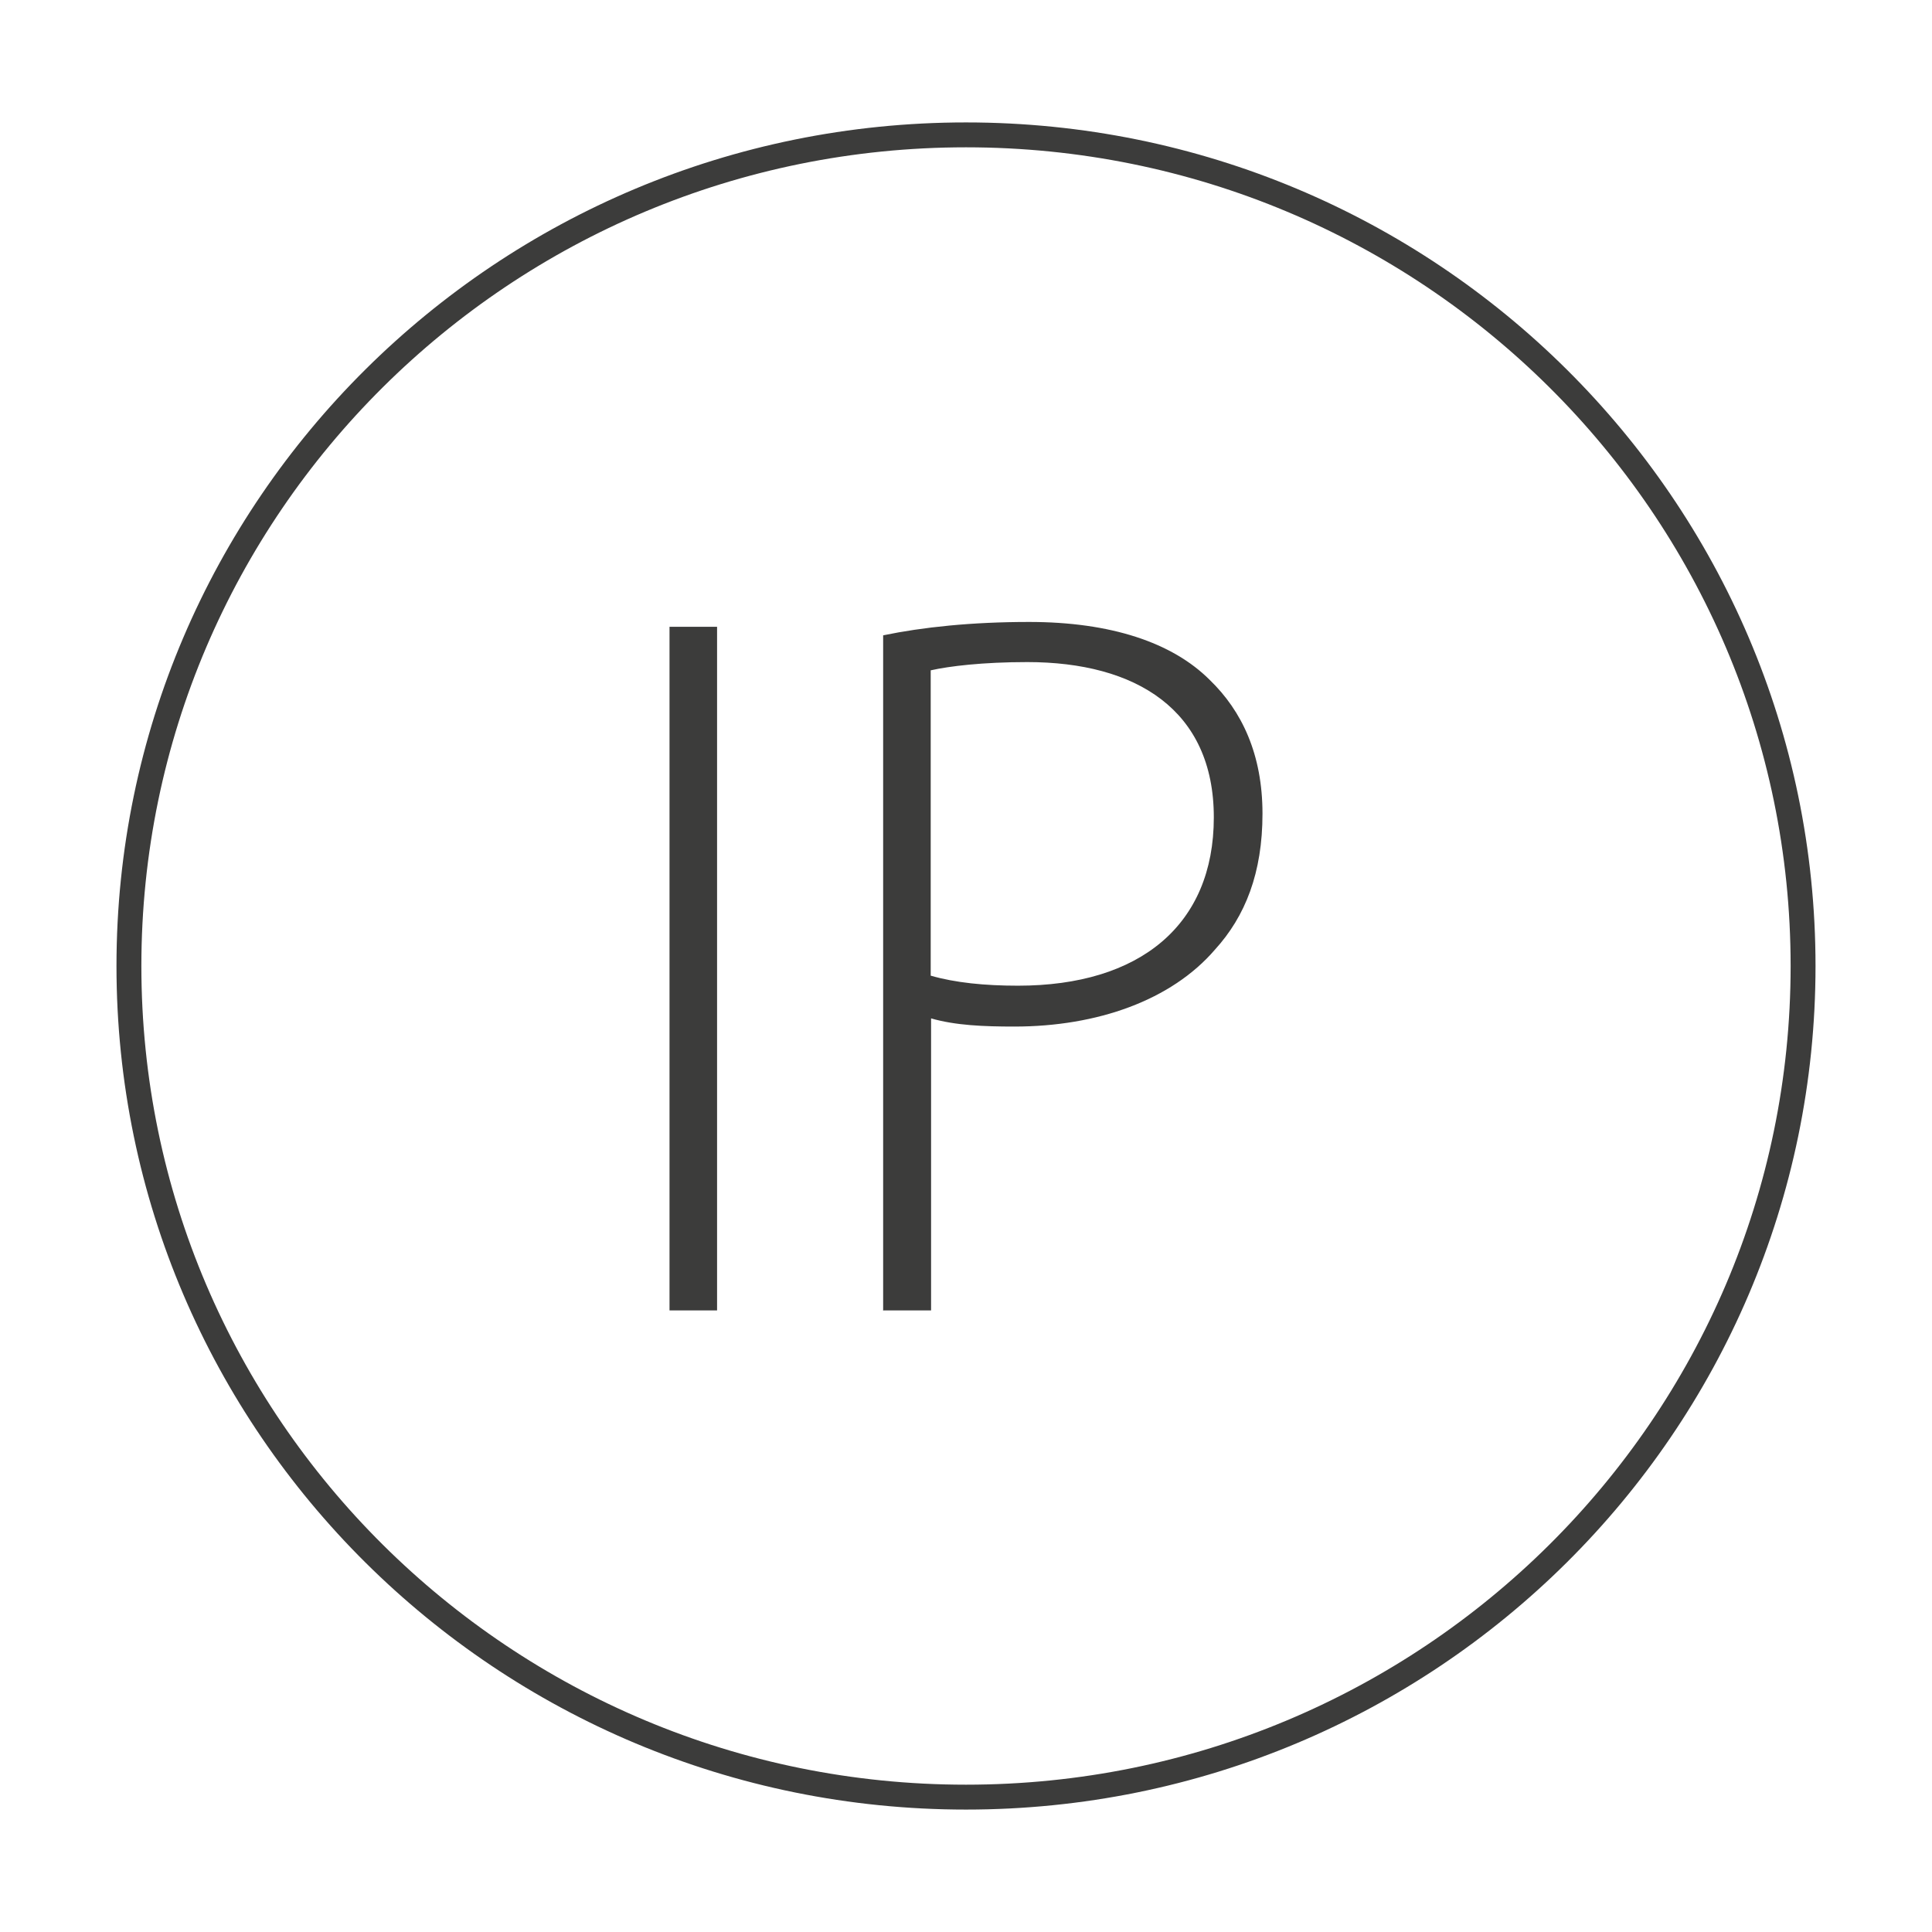
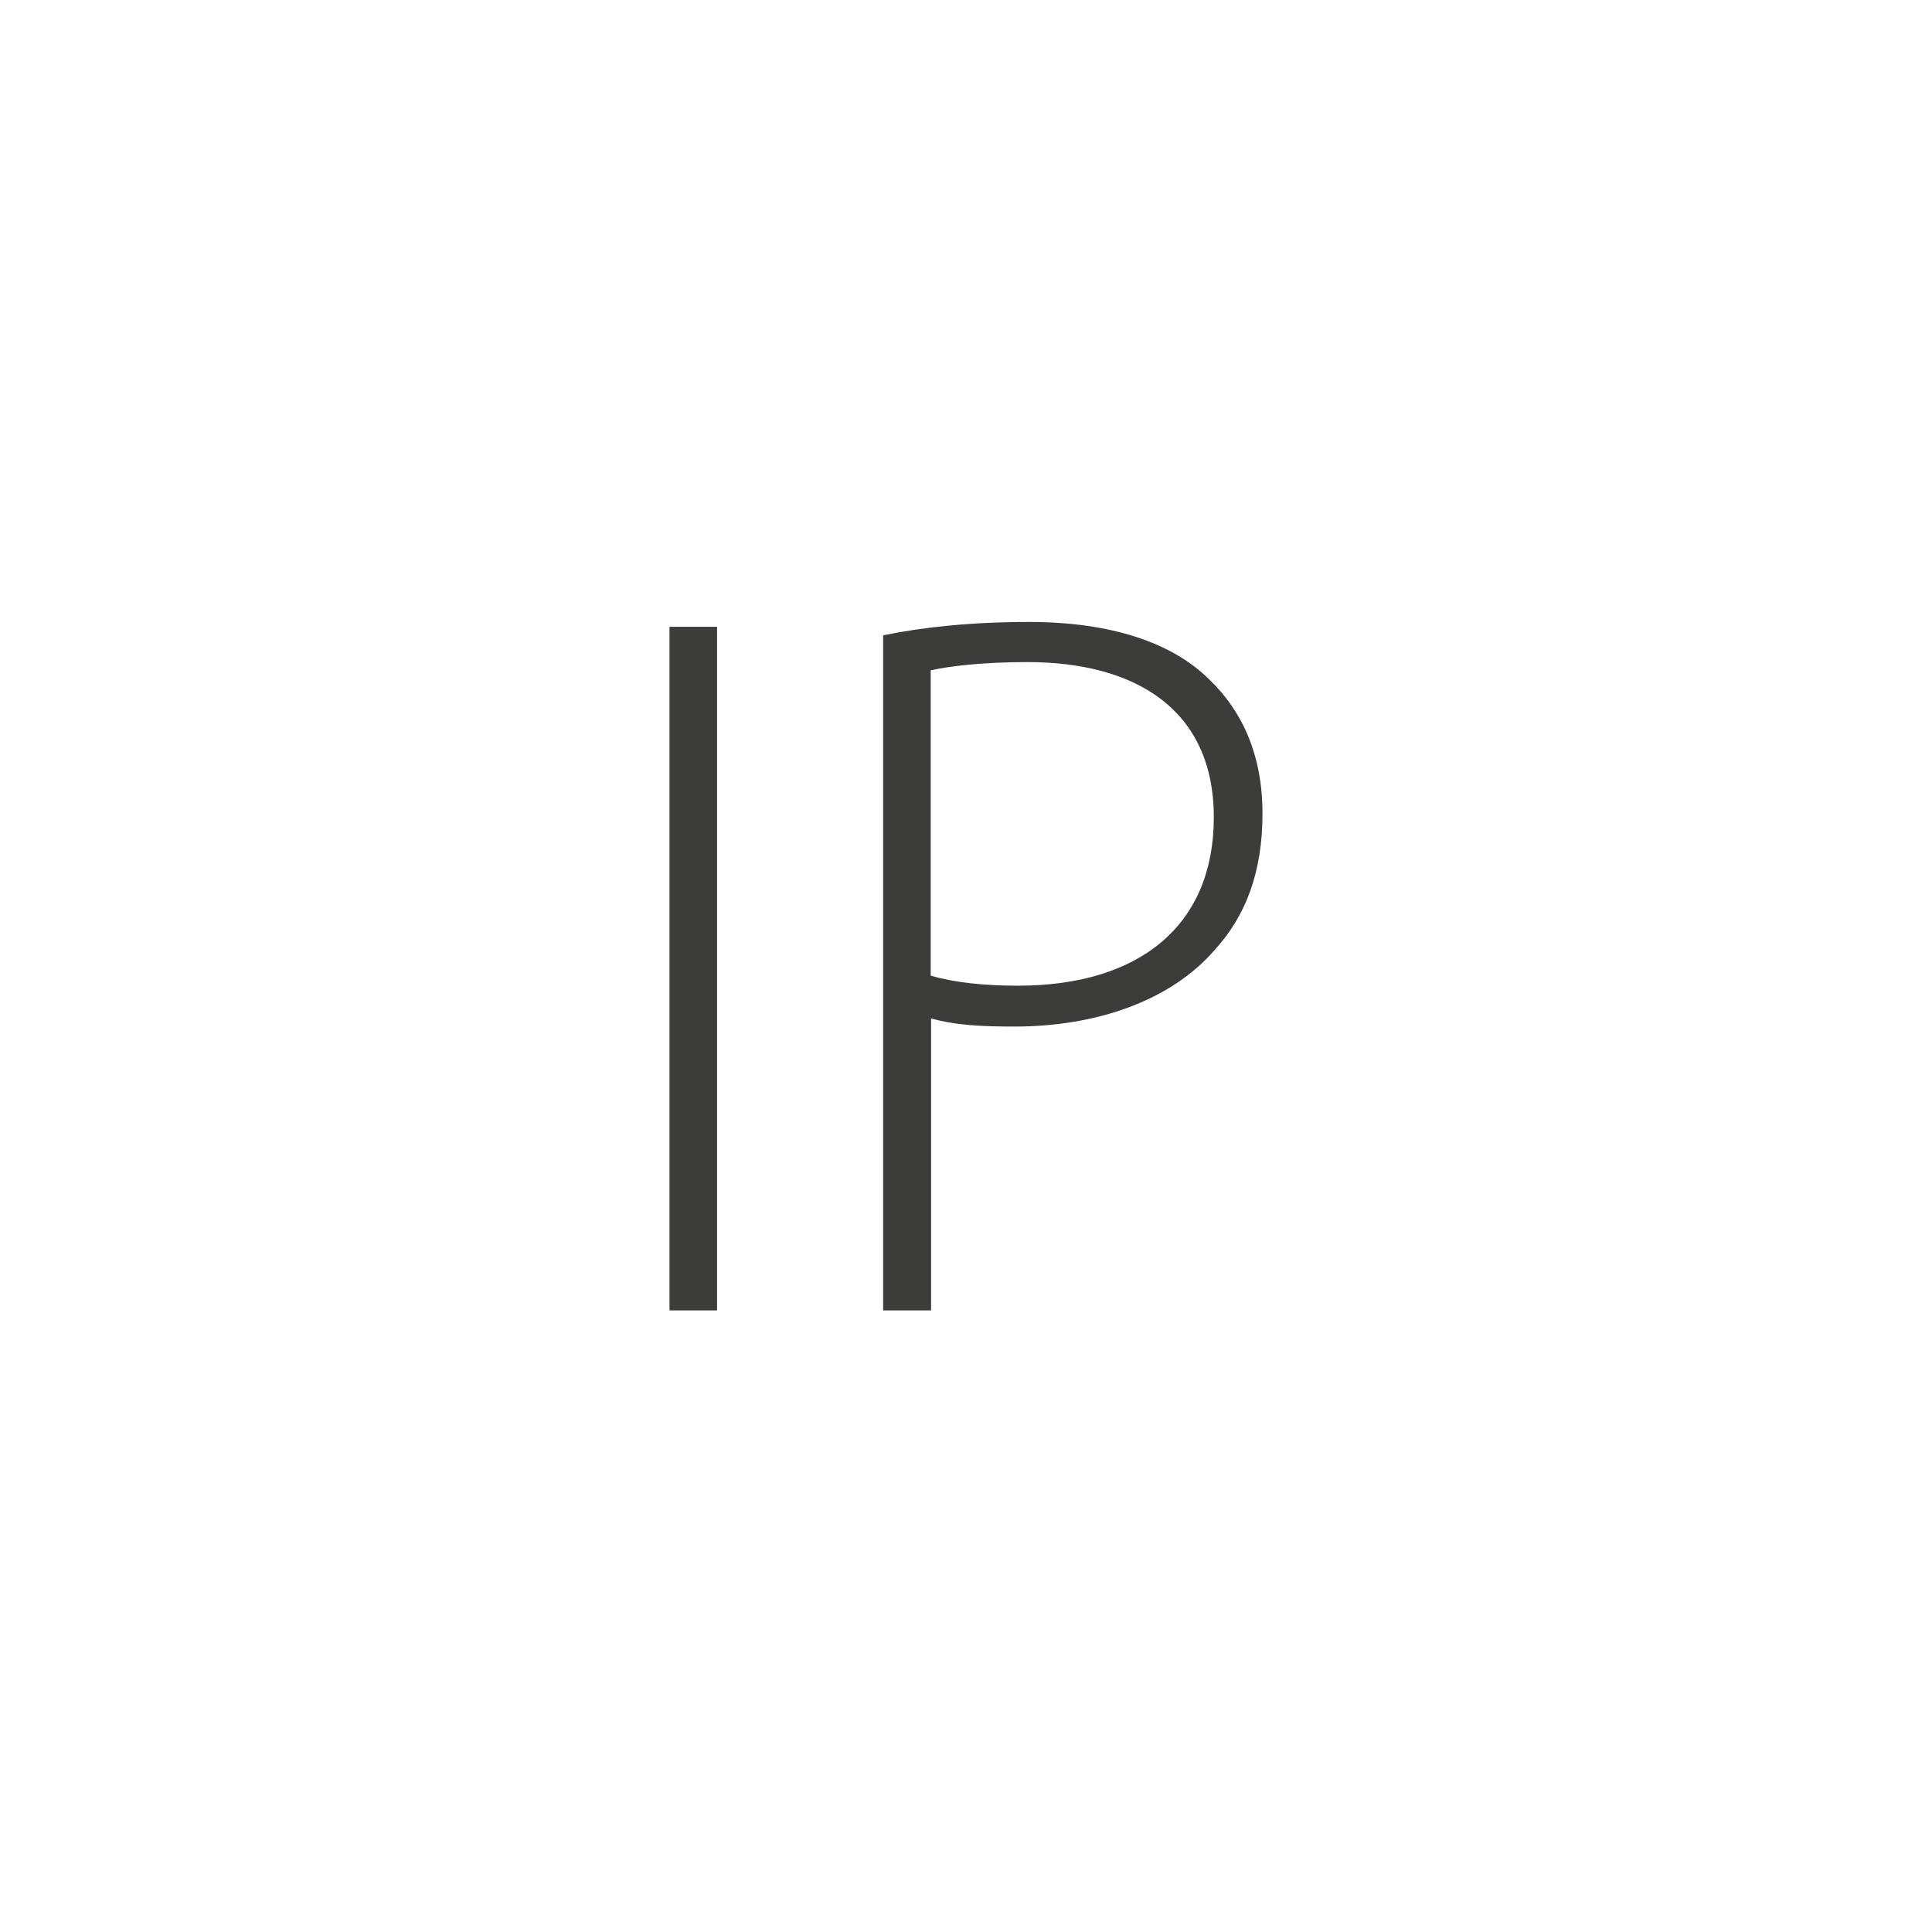
<svg xmlns="http://www.w3.org/2000/svg" id="Layer_1" version="1.1" viewBox="0 0 52 52">
  <defs>
    <style> .st0 { fill: #3c3c3b; } .st1 { fill: none; stroke: #3c3c3b; stroke-width: .67px; } </style>
  </defs>
-   <path class="st1" d="M26,48.37c12.44,0,22.53-10.01,22.53-22.37S38.44,3.63,26,3.63,3.47,13.65,3.47,26s10.09,22.37,22.53,22.37Z" />
  <path class="st0" d="M25.06,18.04c.49-.11,1.39-.22,2.59-.22,2.92,0,5.02,1.28,5.02,4.18s-1.99,4.53-5.27,4.53c-.9,0-1.69-.08-2.35-.27v-8.22ZM23.78,35.27h1.28v-7.86c.66.19,1.42.22,2.24.22,2.24,0,4.23-.71,5.4-2.07.82-.9,1.28-2.07,1.28-3.66s-.55-2.76-1.42-3.6c-1.01-1.01-2.67-1.56-4.86-1.56-1.55,0-2.87.14-3.93.36v18.18ZM18.02,35.27h1.28v-18.4h-1.28v18.4Z" />
</svg>